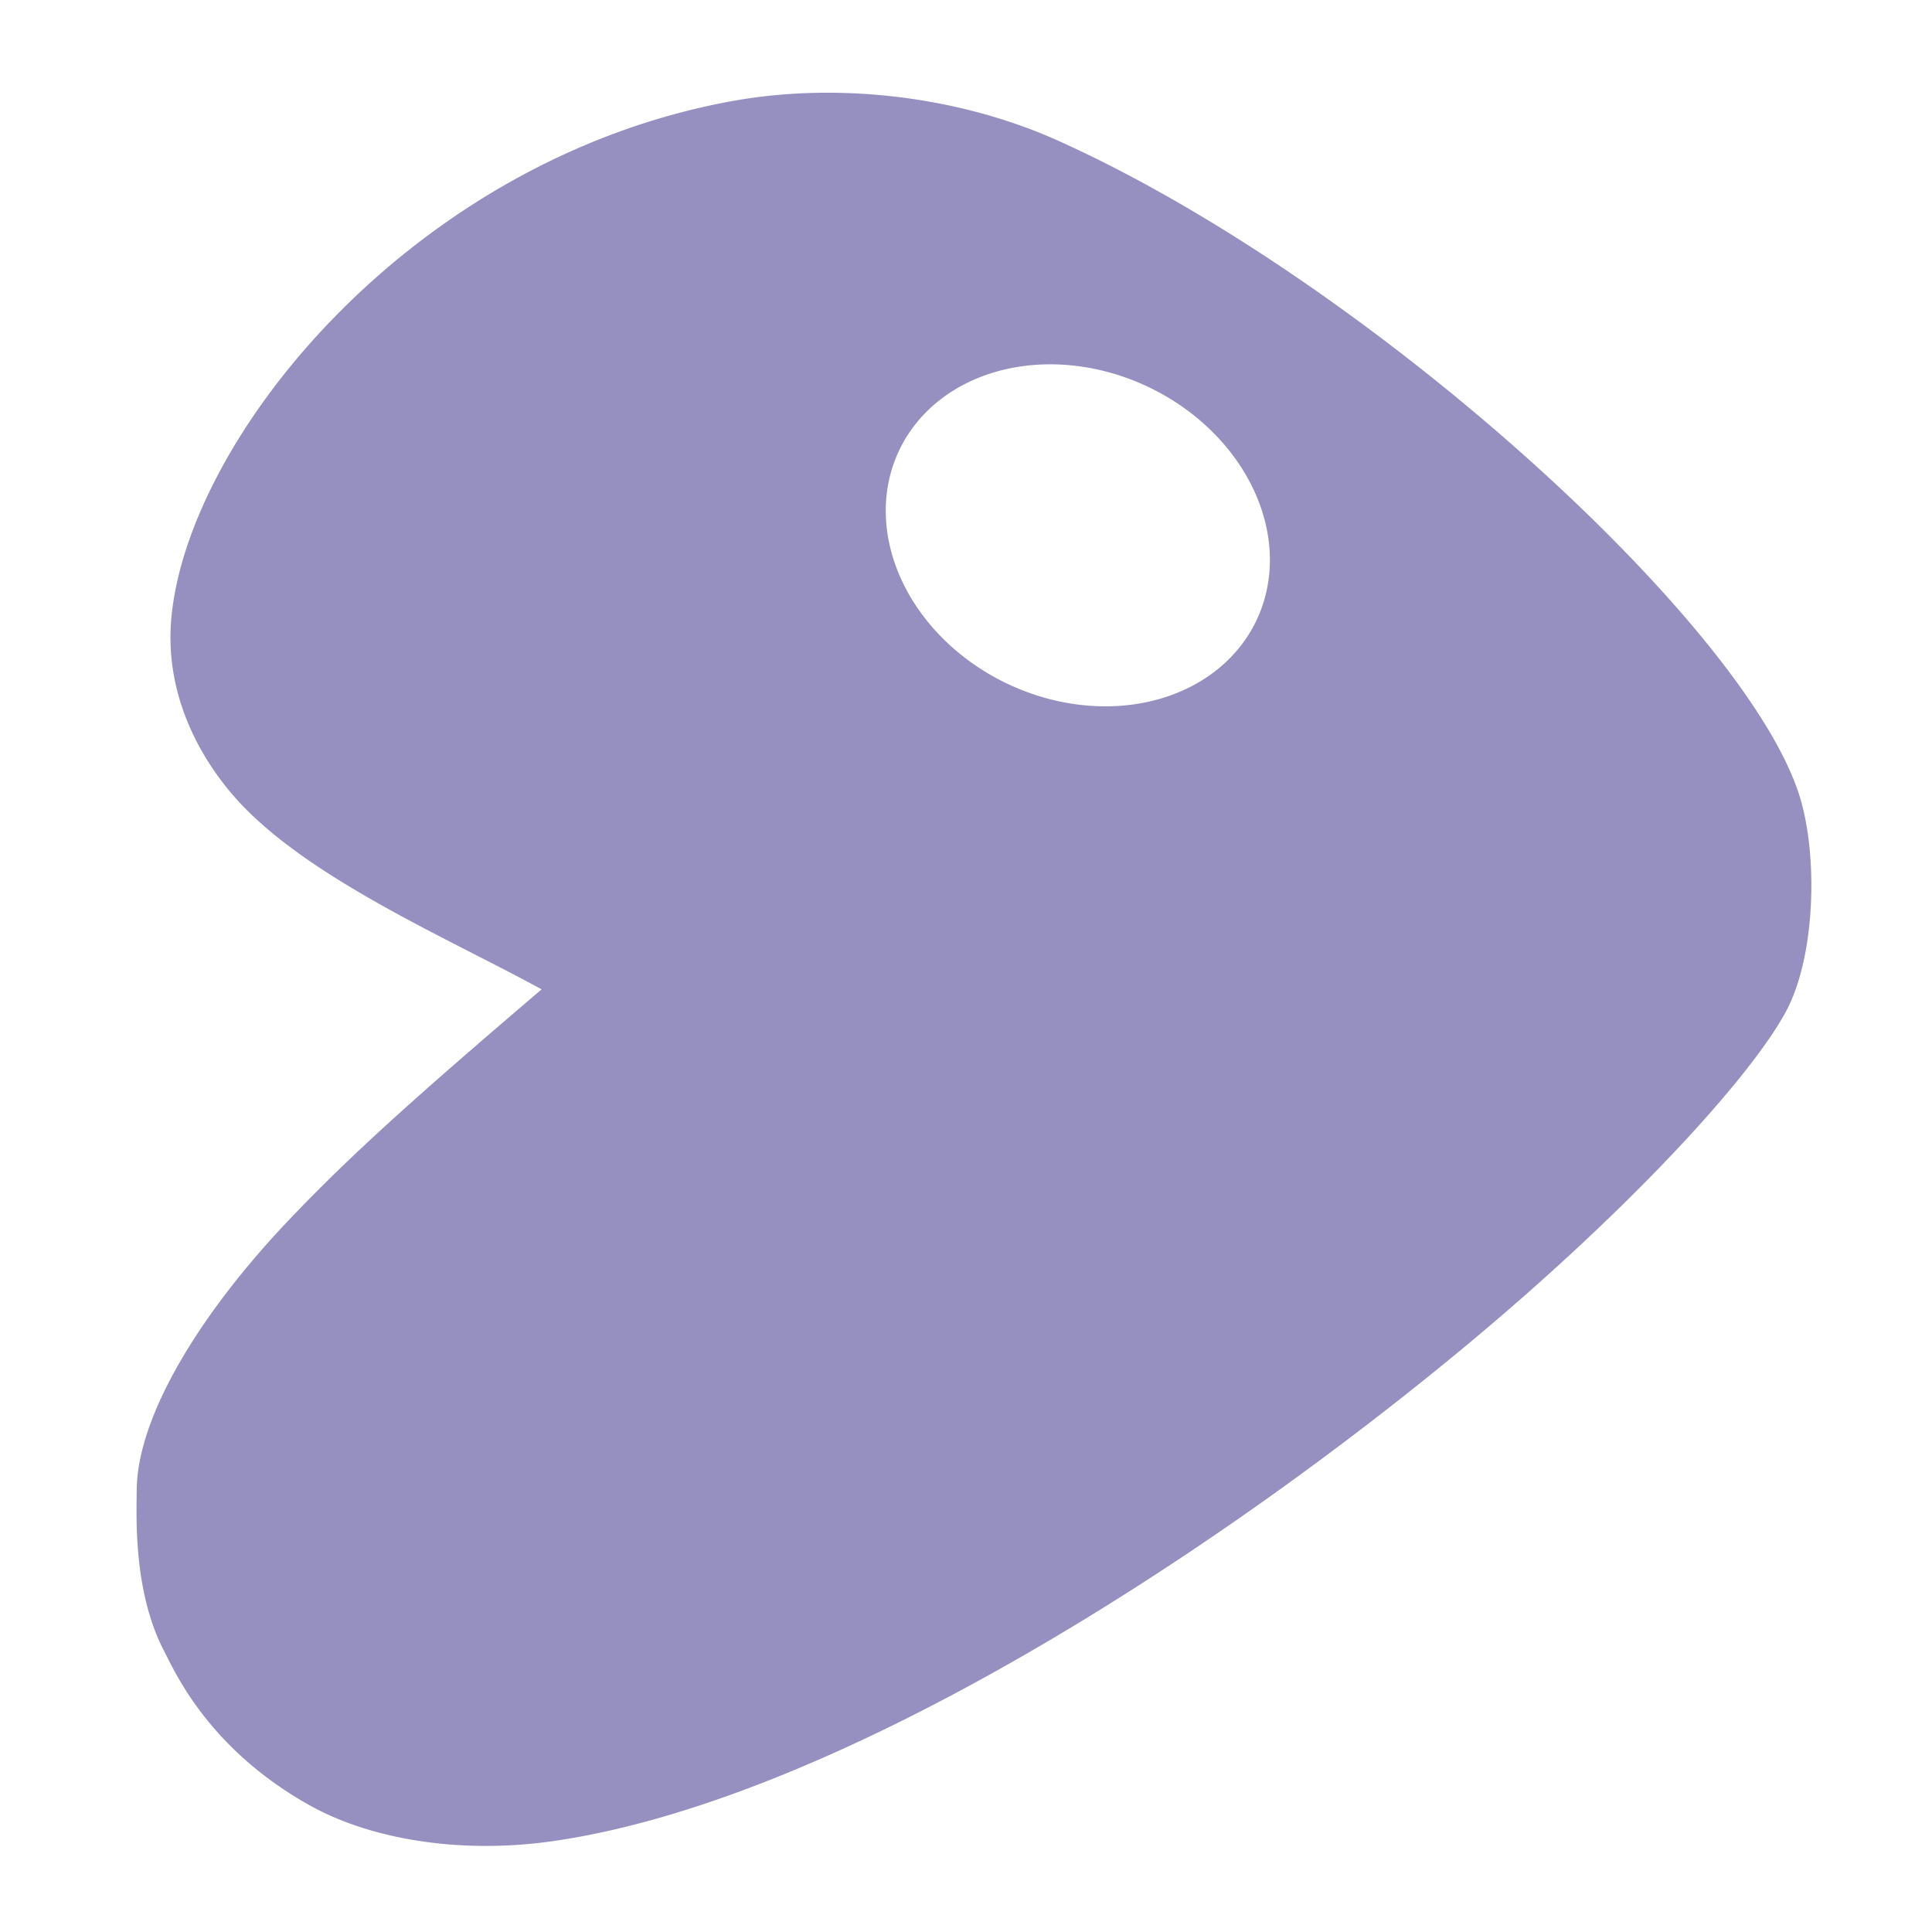
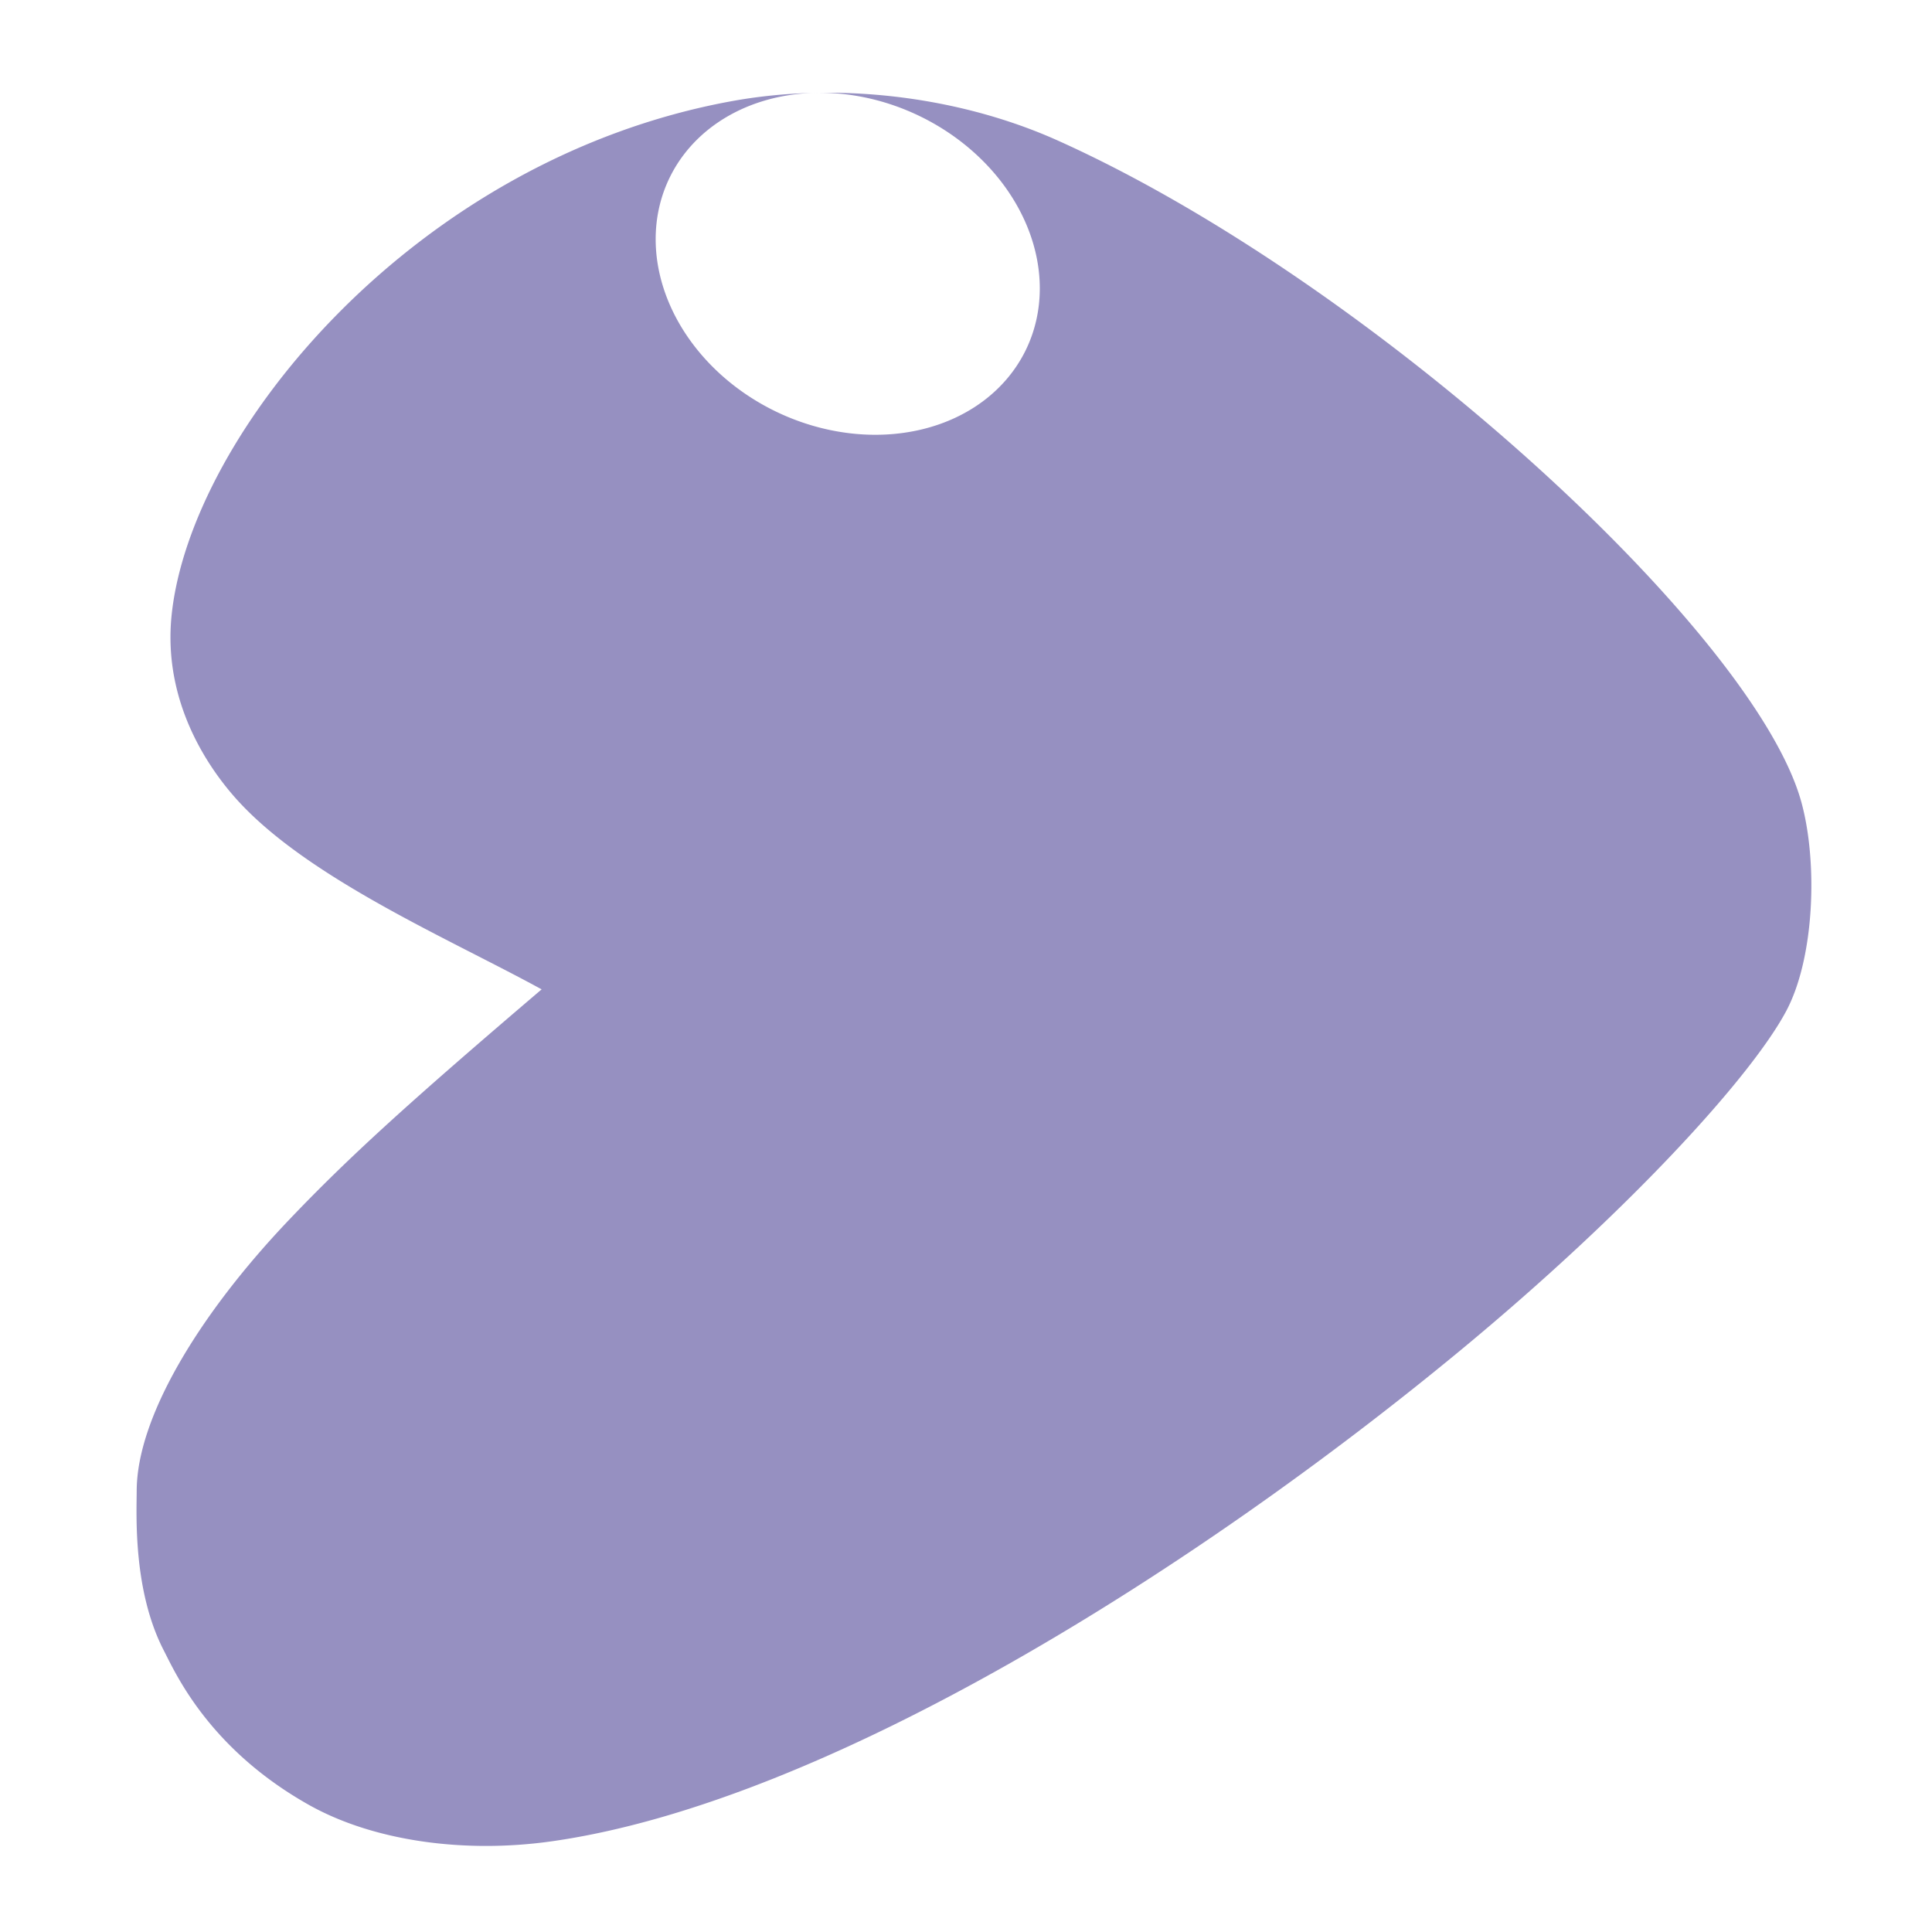
<svg xmlns="http://www.w3.org/2000/svg" id="svg16" version="1" height="496" width="496">
  <defs id="defs20" />
  <g id="g4" transform="matrix(0.064,0,0,0.064,3.358,450.36)" style="fill:#705db3">
-     <path id="path2" d="m 3208.587,-6664.188 c -111.446,2.84 -221.076,13.938 -327.002,33.309 -1273.509,232.843 -2169.623,1334.506 -2245.509,2060.376 -37.226,356.1 154.835,622.298 260.704,740.019 286.224,317.914 856.578,561.129 1223.41,762.339 -530.196,452.017 -773.255,672.594 -1012.775,924.079 -358.359,376.322 -610.764,790.517 -611.533,1087.191 -0.27,95.578 -15.537,400.251 108.771,640.777 46.749,90.494 179.606,392.391 580.455,618.456 256.048,144.485 620.772,197.598 977.9,146.63 1105.243,-157.714 2585.605,-1095.336 3641.918,-1968.345 673.155,-556.35 1165.185,-1095.408 1307.32,-1360.878 114.686,-214.202 127.644,-598.49 61.119,-839.603 -189.009,-684.973 -1725.286,-2088.035 -2981.352,-2652.734 -300.256,-135.002 -649.088,-200.136 -983.425,-191.615 z m 922.997,1089.252 a 793.684,659.134 25.483 0 1 431.63,94.777 793.684,659.134 25.483 0 1 420.925,939.188 793.684,659.134 25.483 0 1 -1004.834,242.438 793.684,659.134 25.483 0 1 -421.27,-939.188 793.684,659.134 25.483 0 1 573.549,-337.215 z" style="fill:#9690c1;fill-rule:evenodd;stroke-width:11.298;fill-opacity:1" />
+     <path id="path2" d="m 3208.587,-6664.188 c -111.446,2.84 -221.076,13.938 -327.002,33.309 -1273.509,232.843 -2169.623,1334.506 -2245.509,2060.376 -37.226,356.1 154.835,622.298 260.704,740.019 286.224,317.914 856.578,561.129 1223.41,762.339 -530.196,452.017 -773.255,672.594 -1012.775,924.079 -358.359,376.322 -610.764,790.517 -611.533,1087.191 -0.27,95.578 -15.537,400.251 108.771,640.777 46.749,90.494 179.606,392.391 580.455,618.456 256.048,144.485 620.772,197.598 977.9,146.63 1105.243,-157.714 2585.605,-1095.336 3641.918,-1968.345 673.155,-556.35 1165.185,-1095.408 1307.32,-1360.878 114.686,-214.202 127.644,-598.49 61.119,-839.603 -189.009,-684.973 -1725.286,-2088.035 -2981.352,-2652.734 -300.256,-135.002 -649.088,-200.136 -983.425,-191.615 z a 793.684,659.134 25.483 0 1 431.63,94.777 793.684,659.134 25.483 0 1 420.925,939.188 793.684,659.134 25.483 0 1 -1004.834,242.438 793.684,659.134 25.483 0 1 -421.27,-939.188 793.684,659.134 25.483 0 1 573.549,-337.215 z" style="fill:#9690c1;fill-rule:evenodd;stroke-width:11.298;fill-opacity:1" />
  </g>
</svg>